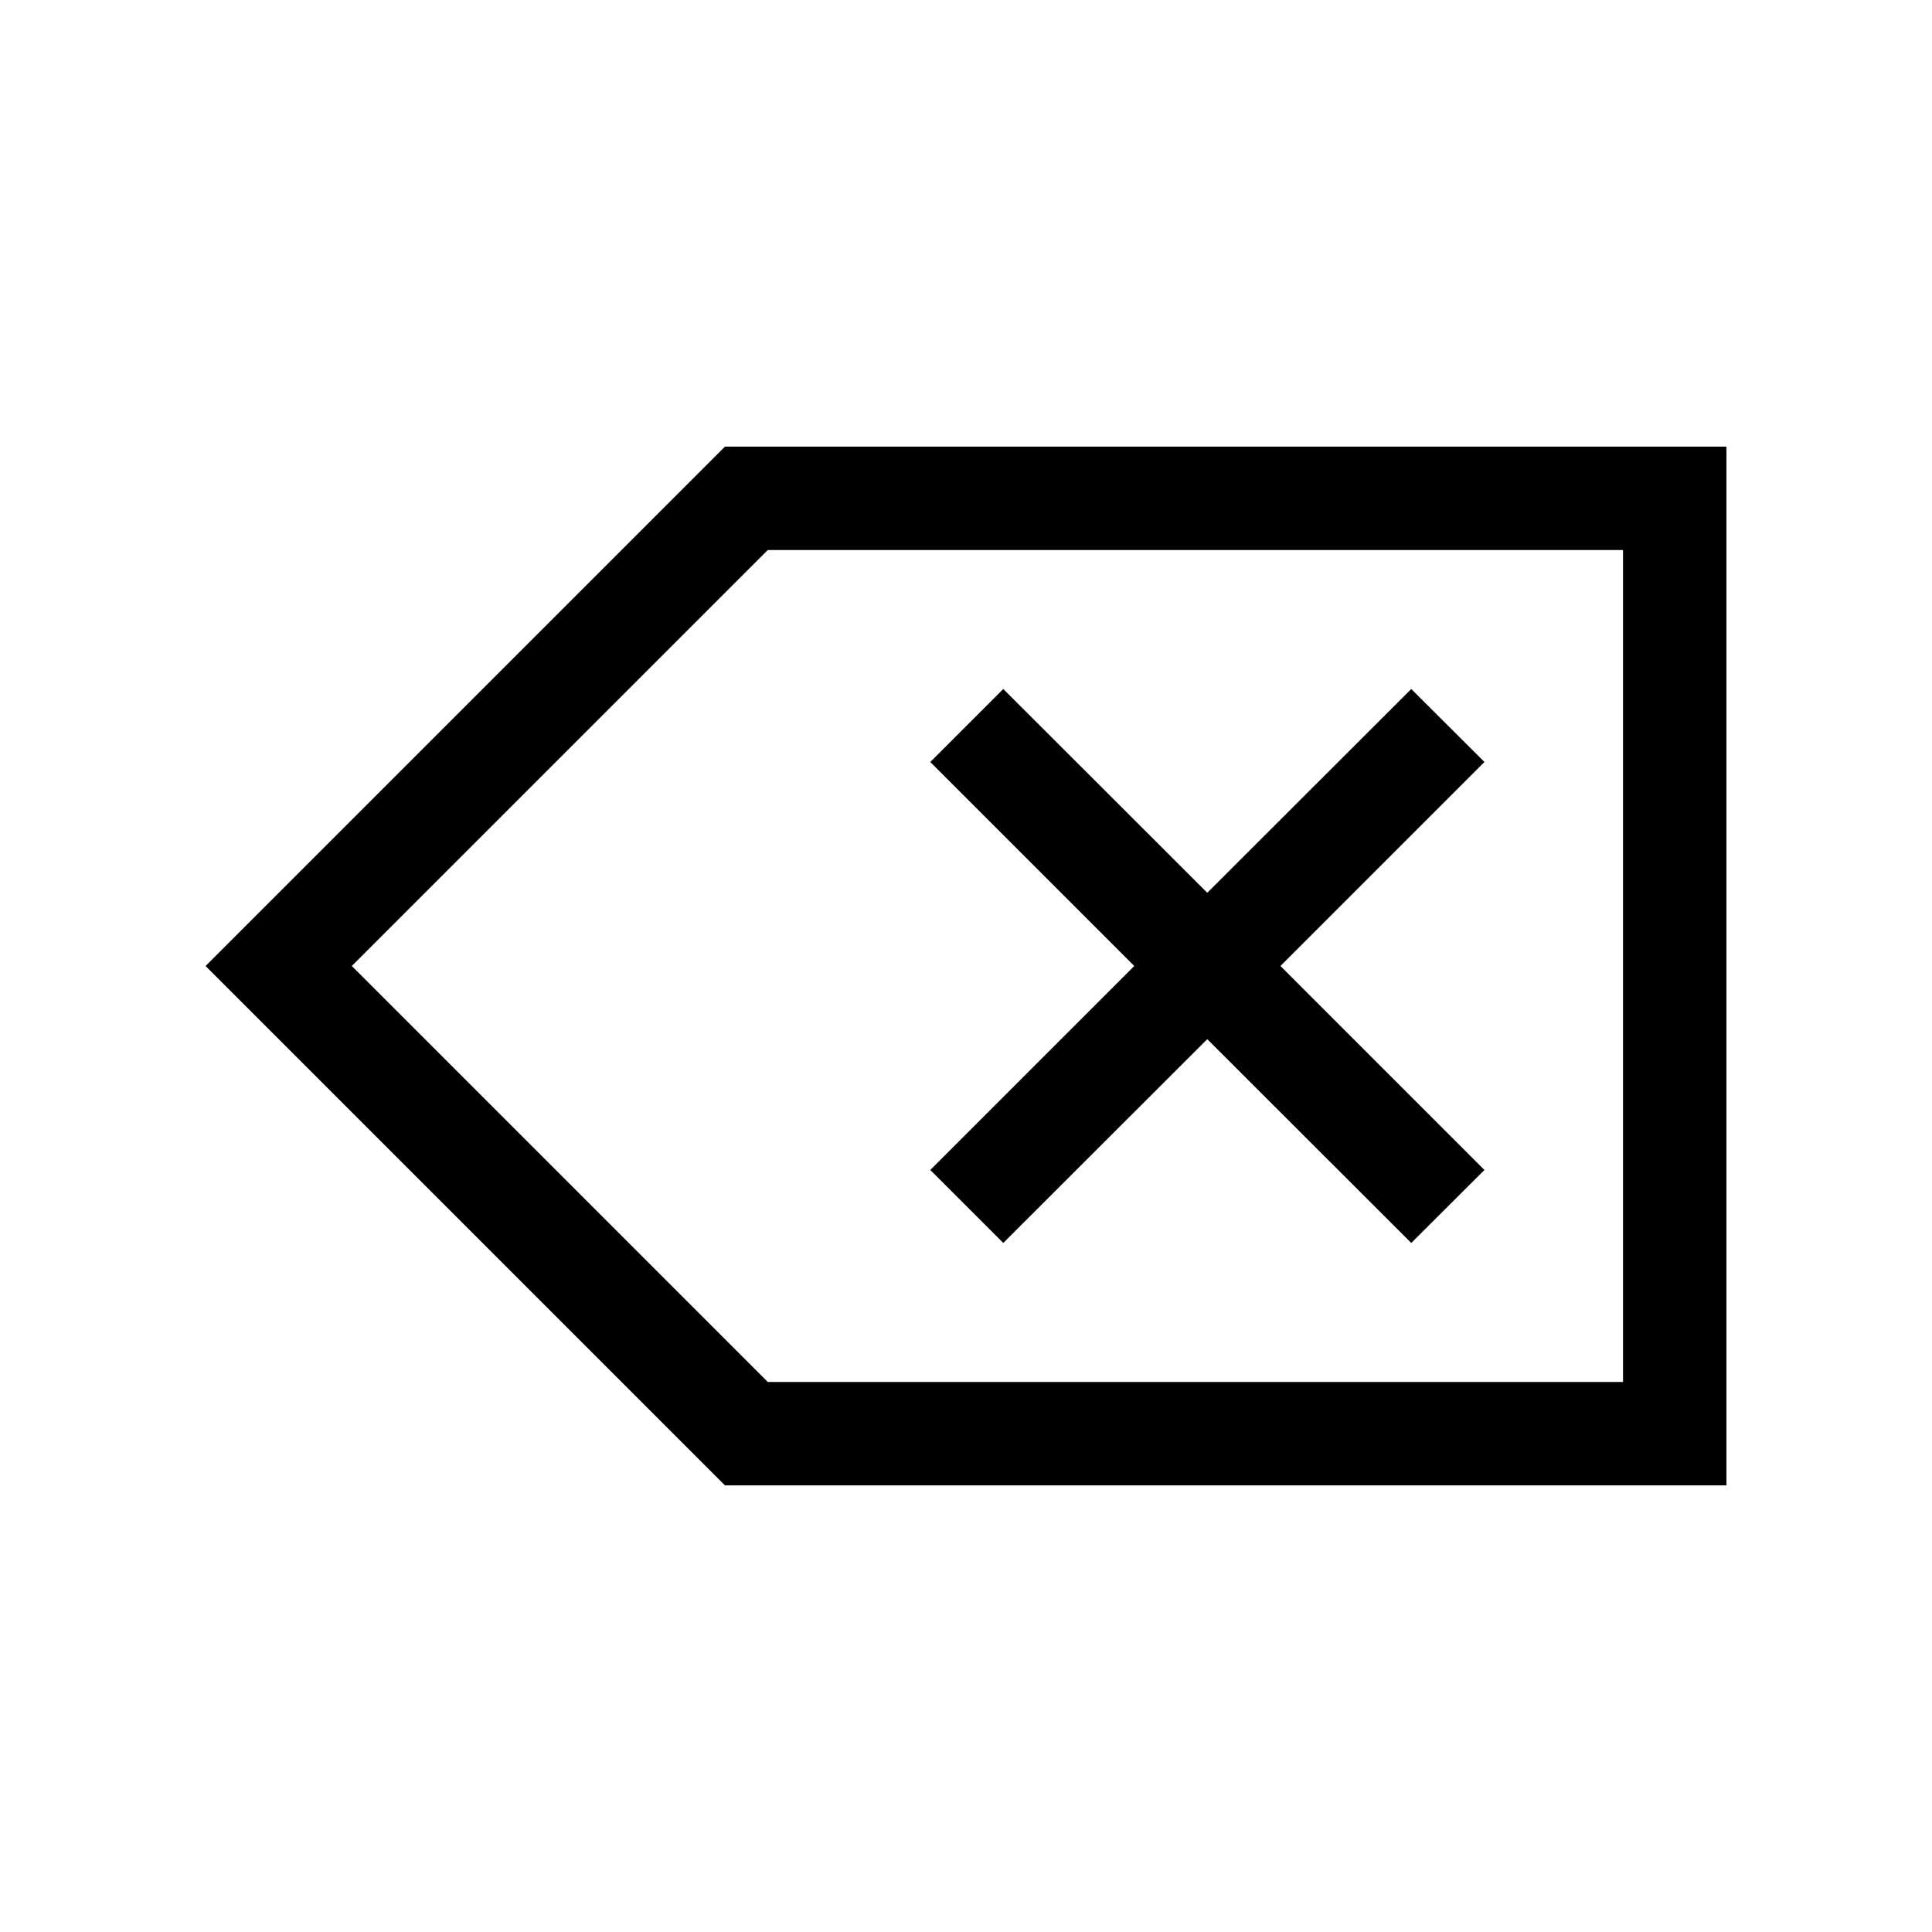
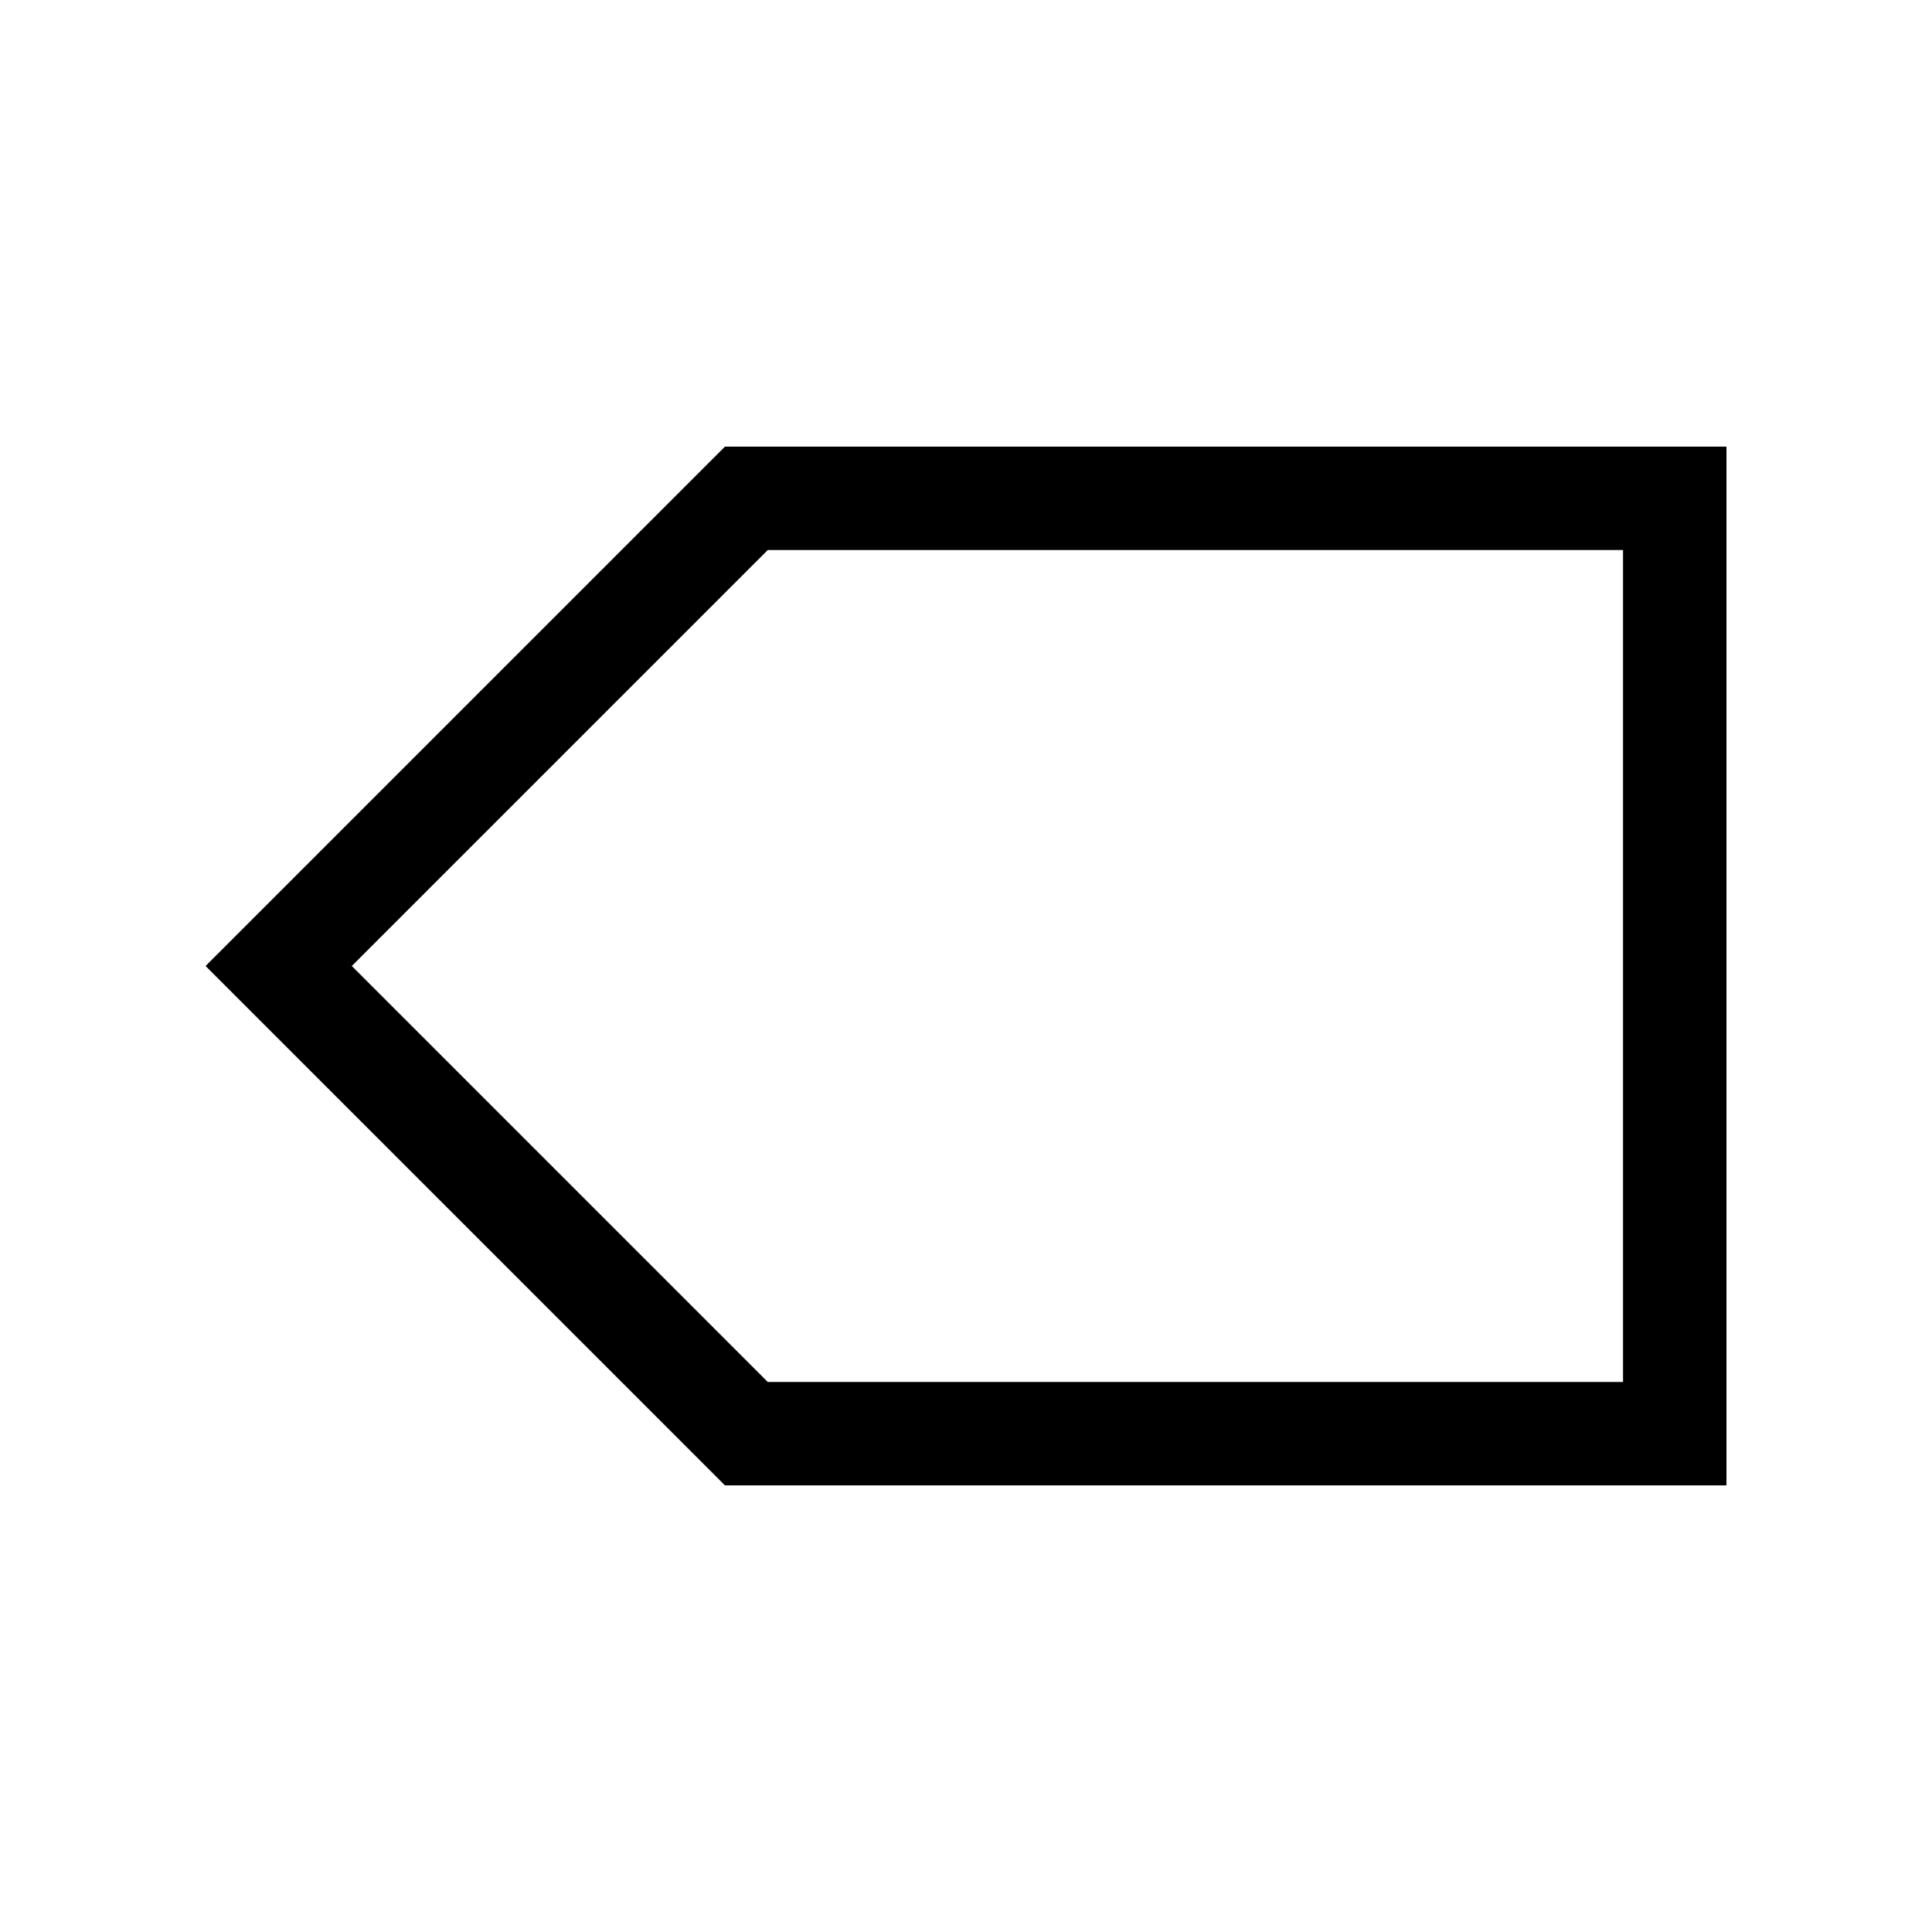
<svg xmlns="http://www.w3.org/2000/svg" fill="#000000" width="800px" height="800px" version="1.1" viewBox="144 144 512 512">
  <g>
-     <path d="m409.88 473.4 54.059-54.008 54.059 54.008 19.395-19.344-54.059-54.059 54.059-54.059-19.395-19.348-54.059 54.008-54.059-54.008-19.348 19.348 54.059 54.059-54.059 54.059z" />
    <path d="m336.12 262.36-137.64 137.64 137.64 137.64h265.41v-275.28zm238 247.87h-226.66l-110.23-110.23 110.23-110.23h226.66z" />
  </g>
</svg>